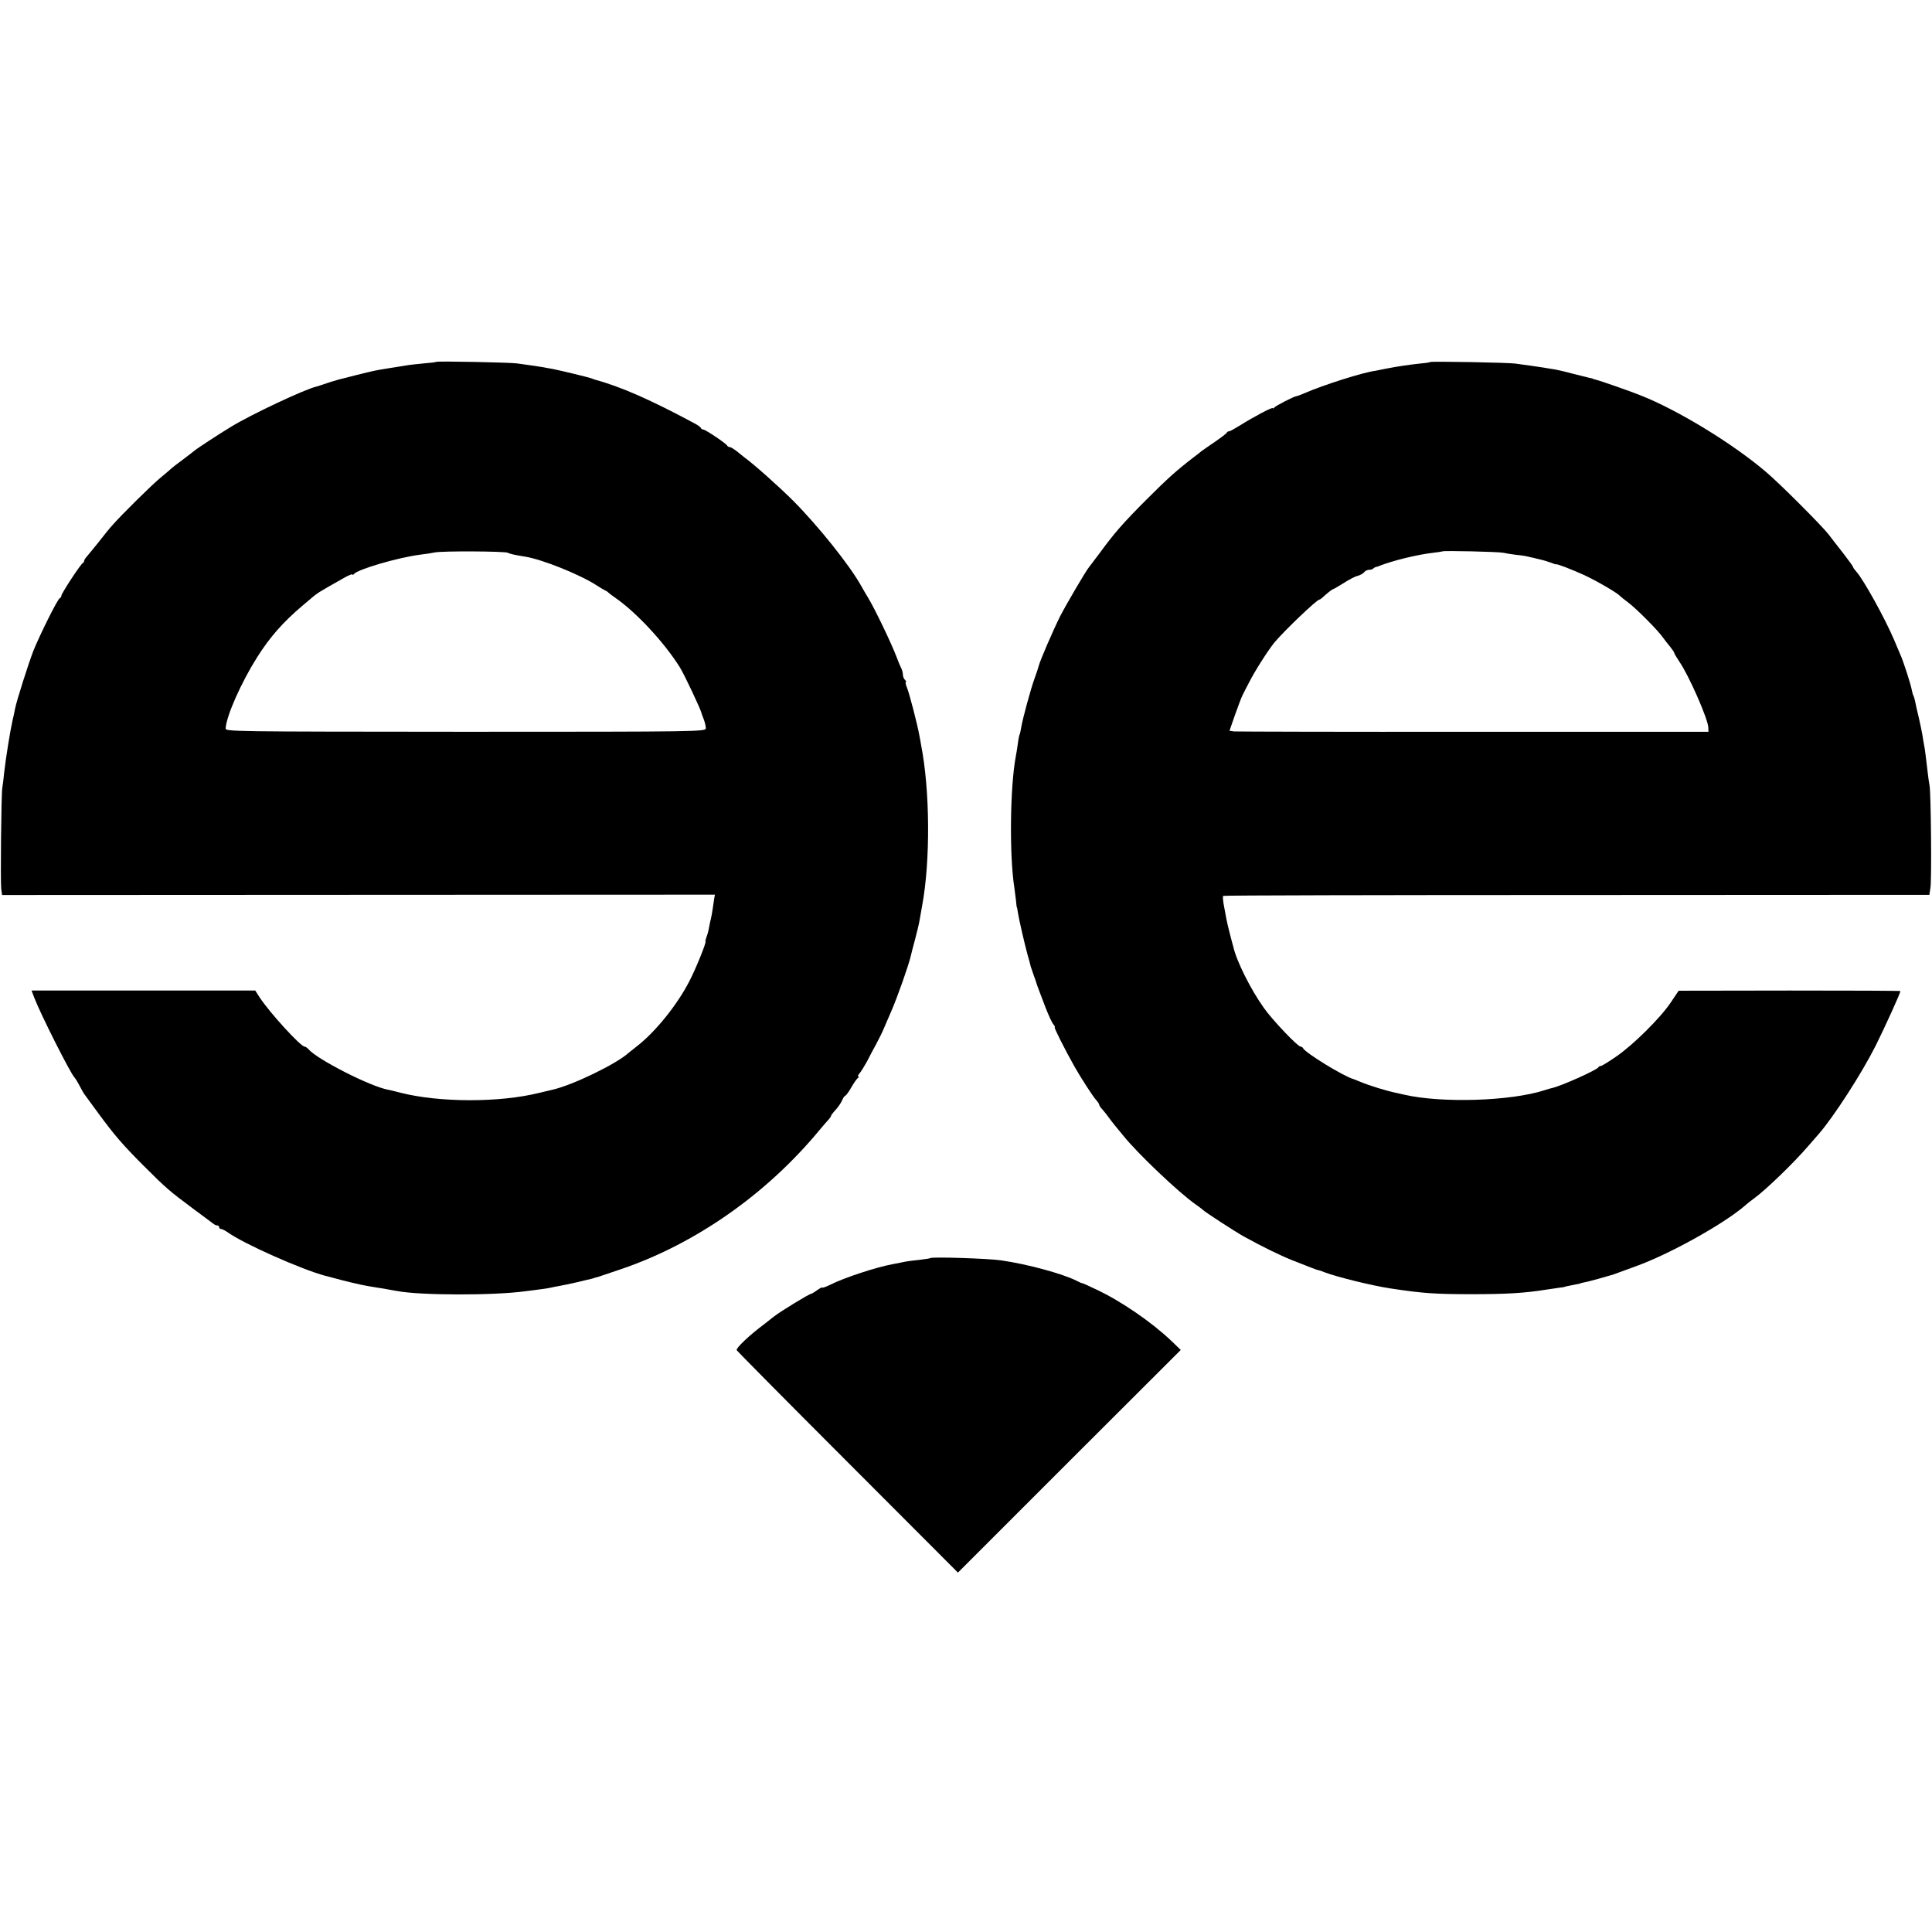
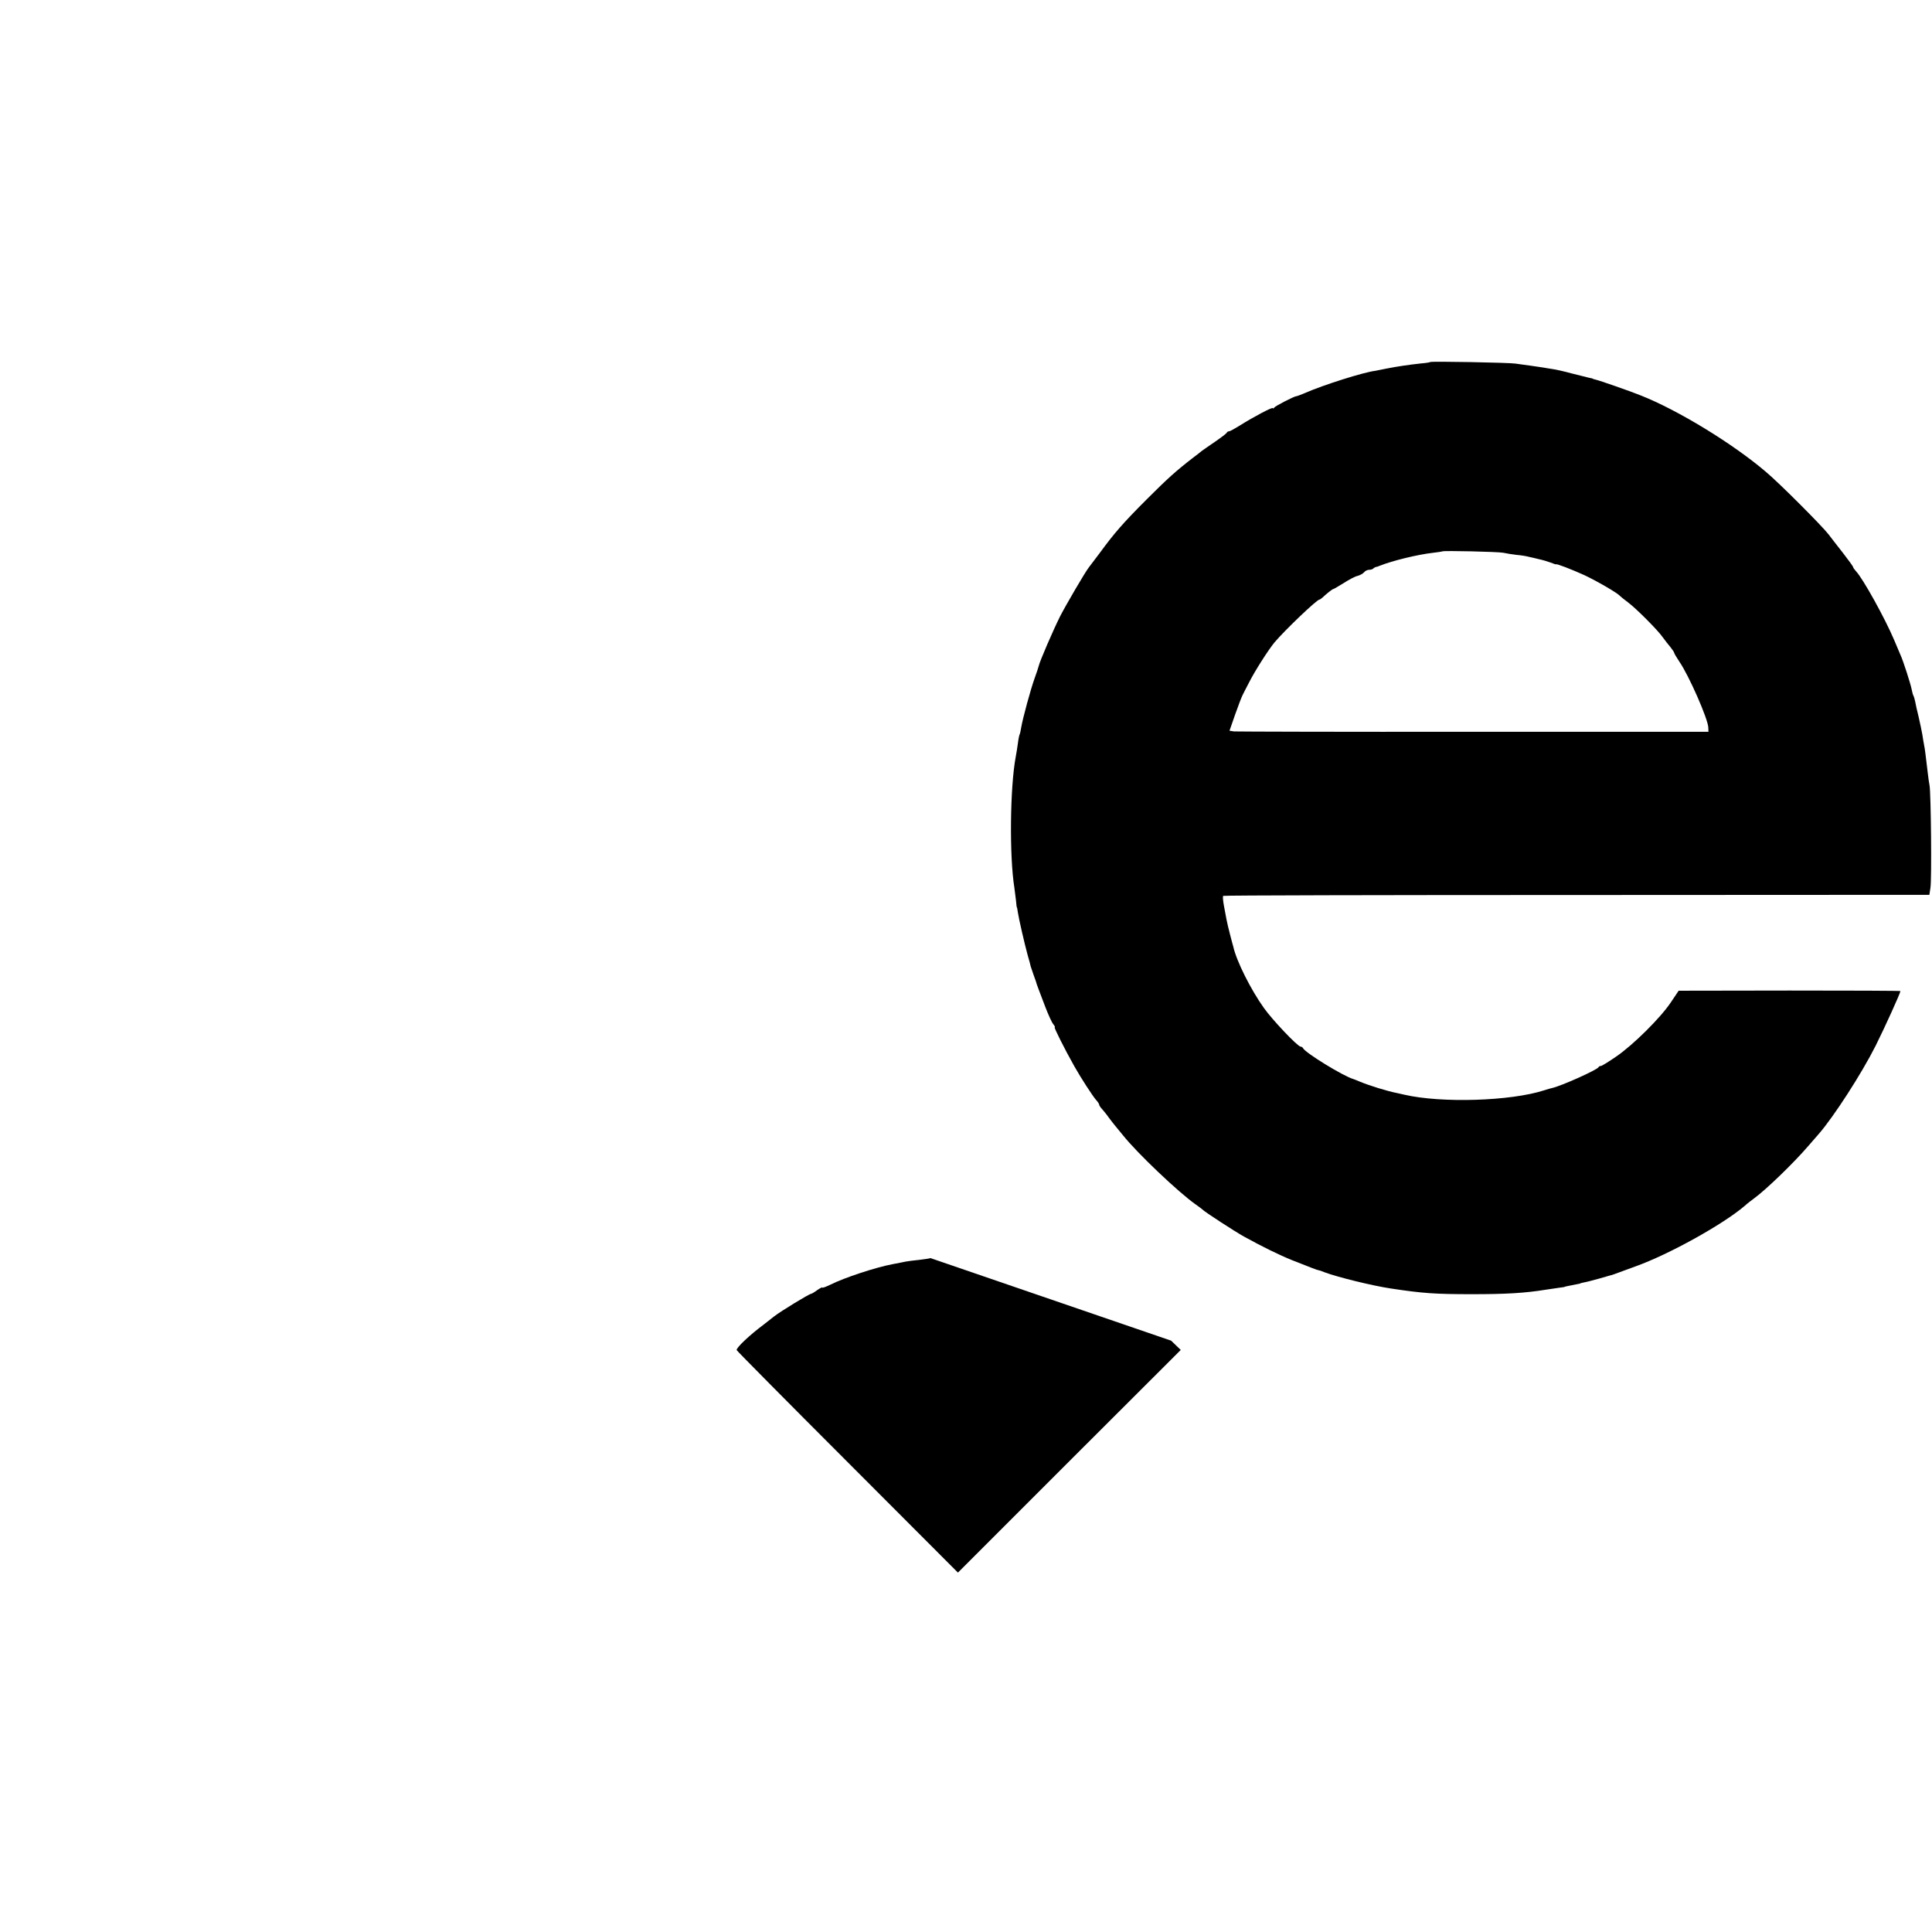
<svg xmlns="http://www.w3.org/2000/svg" version="1.0" width="1102pt" height="1102pt" viewBox="0 0 1102 1102" preserveAspectRatio="xMidYMid meet">
  <g transform="translate(0,1102) scale(0.1,-0.1)" fill="#000000" stroke="none">
-     <path d="M2489 8956 c-2 -2 -35 -6 -74 -9 -38 -4 -81 -8 -95 -11 -14 -2 -59 -10 -100 -16 -87 -14 -80 -13 -190 -40 -47 -12 -89 -23 -95 -24 -13 -3 -86 -26 -105 -33 -8 -3 -20 -7 -25 -8 -64 -14 -372 -159 -485 -228 -70 -42 -202 -129 -210 -137 -3 -3 -32 -25 -65 -50 -33 -24 -66 -50 -73 -57 -7 -6 -33 -29 -59 -50 -44 -36 -219 -208 -273 -270 -14 -15 -48 -57 -75 -92 -28 -35 -58 -72 -67 -82 -10 -11 -18 -23 -18 -28 0 -5 -4 -11 -8 -13 -11 -4 -122 -173 -122 -186 0 -6 -4 -12 -9 -14 -12 -4 -113 -207 -151 -301 -29 -76 -95 -283 -104 -329 -2 -13 -9 -44 -15 -70 -13 -57 -38 -213 -47 -293 -3 -33 -8 -73 -11 -90 -6 -39 -11 -530 -6 -575 l5 -35 2033 1 2033 1 -4 -21 c-2 -11 -6 -38 -9 -61 -3 -22 -8 -47 -10 -55 -2 -8 -7 -29 -10 -47 -3 -18 -9 -43 -15 -57 -5 -15 -8 -26 -6 -26 8 0 -55 -156 -91 -225 -70 -137 -196 -293 -303 -375 -17 -14 -37 -30 -44 -35 -70 -64 -319 -184 -432 -210 -10 -2 -46 -11 -80 -19 -226 -56 -568 -55 -789 1 -33 9 -64 16 -70 17 -102 18 -407 174 -455 231 -7 8 -17 15 -22 15 -23 0 -200 194 -257 281 l-25 39 -638 0 -638 0 16 -42 c37 -96 204 -427 229 -454 6 -6 19 -28 30 -49 11 -22 25 -46 32 -54 7 -9 40 -54 74 -101 93 -127 143 -184 259 -300 128 -128 147 -144 280 -243 58 -43 110 -82 117 -87 7 -6 17 -10 23 -10 5 0 10 -4 10 -10 0 -5 5 -10 11 -10 6 0 23 -9 38 -19 92 -66 419 -211 556 -248 6 -1 28 -7 50 -13 53 -15 154 -39 185 -44 14 -3 43 -7 65 -11 22 -3 51 -8 65 -11 14 -2 34 -6 46 -8 130 -25 551 -26 731 -1 15 2 51 6 78 10 28 3 57 8 65 10 8 2 31 7 50 10 19 3 64 13 100 21 36 9 72 17 80 19 8 2 17 4 20 6 3 1 10 3 15 4 6 1 17 5 25 8 8 3 56 19 107 36 427 144 835 429 1138 796 22 26 46 54 53 61 6 7 12 15 12 19 0 3 11 18 25 33 14 15 31 39 38 55 6 15 15 27 18 27 4 0 20 21 35 48 15 26 32 50 38 54 6 4 7 8 2 8 -5 0 -2 8 7 18 8 9 27 40 42 67 14 28 38 73 53 100 15 28 36 70 46 95 11 25 29 68 41 95 32 73 98 259 110 312 2 10 13 52 24 93 11 41 23 91 26 110 3 19 10 58 15 85 47 253 45 655 -6 915 -2 14 -7 39 -10 55 -11 63 -57 239 -70 271 -8 19 -11 34 -7 34 4 0 2 5 -5 12 -7 7 -12 20 -12 30 0 10 -4 26 -9 36 -5 9 -17 37 -26 62 -30 80 -124 275 -163 340 -12 19 -29 49 -38 65 -65 118 -246 344 -390 489 -80 80 -225 209 -279 248 -5 4 -24 19 -41 33 -18 14 -36 25 -42 25 -6 0 -12 4 -14 8 -4 11 -124 92 -137 92 -5 0 -11 4 -13 8 -1 5 -15 15 -29 23 -254 137 -429 214 -574 253 -5 2 -17 6 -25 9 -17 6 -170 43 -215 52 -16 3 -41 7 -55 10 -23 4 -48 8 -150 22 -44 6 -456 14 -461 9z m408 -1089 c9 -6 41 -13 98 -22 100 -16 317 -104 410 -165 17 -11 37 -23 45 -27 8 -3 17 -9 20 -13 3 -3 21 -17 40 -30 121 -84 280 -256 367 -395 26 -41 123 -247 125 -265 1 -3 6 -18 13 -35 6 -16 11 -39 11 -49 -1 -19 -25 -20 -1371 -20 -1346 1 -1370 1 -1368 20 5 73 90 263 179 404 73 116 149 202 259 295 33 28 62 52 65 55 3 3 17 13 32 23 26 16 50 30 146 84 23 13 42 20 42 16 0 -4 4 -3 8 2 19 27 253 95 377 111 28 3 66 9 85 13 43 9 402 7 417 -2z" />
    <path d="M8158 8955 c-2 -2 -26 -6 -53 -8 -73 -8 -133 -17 -195 -29 -30 -6 -59 -12 -65 -13 -67 -8 -298 -81 -402 -127 -24 -10 -45 -18 -49 -18 -11 0 -119 -55 -126 -65 -4 -5 -8 -7 -8 -3 0 8 -107 -48 -188 -99 -29 -18 -56 -33 -61 -33 -5 0 -11 -3 -13 -7 -1 -5 -32 -28 -68 -53 -36 -24 -69 -48 -75 -52 -5 -5 -28 -22 -50 -39 -95 -73 -147 -120 -265 -238 -135 -135 -185 -193 -267 -305 -29 -39 -57 -76 -62 -82 -19 -23 -130 -213 -164 -279 -40 -80 -116 -256 -122 -283 -2 -9 -13 -42 -24 -72 -22 -61 -67 -226 -76 -279 -3 -19 -7 -37 -9 -40 -2 -3 -7 -26 -10 -51 -3 -25 -9 -58 -12 -75 -33 -175 -37 -568 -8 -749 2 -18 6 -50 9 -71 2 -22 4 -40 5 -40 1 0 4 -13 6 -30 5 -35 39 -182 55 -240 12 -41 15 -54 18 -67 1 -4 9 -27 17 -50 9 -24 17 -47 18 -53 2 -5 7 -19 11 -30 4 -11 21 -56 38 -100 17 -44 37 -88 45 -97 8 -10 12 -18 8 -18 -5 0 55 -121 112 -222 37 -66 106 -172 124 -192 10 -11 18 -23 18 -28 0 -4 8 -16 18 -26 9 -11 26 -31 36 -46 11 -15 27 -35 35 -45 9 -11 30 -36 46 -56 81 -102 318 -327 415 -395 19 -13 37 -27 40 -30 9 -11 183 -124 235 -153 107 -59 203 -106 275 -135 107 -42 144 -57 150 -57 3 0 19 -5 35 -12 75 -28 270 -76 375 -92 184 -28 255 -33 465 -33 194 0 302 6 425 26 25 4 59 9 75 11 17 2 30 4 30 5 0 1 14 4 65 14 14 2 25 5 25 6 0 1 11 3 24 6 13 2 49 12 79 20 30 9 60 17 66 19 6 1 18 5 26 8 8 3 62 23 120 44 190 68 498 239 622 345 14 13 39 32 54 43 66 48 224 200 309 299 28 32 55 63 60 69 85 98 243 342 324 503 50 100 141 300 141 311 0 2 -285 3 -632 3 l-633 -1 -45 -67 c-58 -87 -215 -243 -312 -309 -42 -29 -81 -53 -86 -53 -6 0 -12 -3 -14 -7 -6 -15 -214 -108 -265 -119 -6 -1 -27 -7 -45 -13 -192 -62 -586 -74 -798 -25 -14 3 -32 7 -40 9 -57 11 -160 43 -215 66 -16 7 -32 13 -35 14 -57 16 -277 151 -288 177 -2 4 -8 8 -13 8 -17 0 -163 154 -210 221 -75 105 -156 267 -174 348 -3 9 -11 41 -19 71 -8 30 -17 69 -20 85 -3 17 -10 52 -15 80 -5 27 -7 52 -4 55 2 3 910 5 2016 5 l2012 1 6 39 c8 45 3 546 -5 585 -3 14 -7 45 -10 70 -13 109 -16 136 -21 160 -3 14 -7 41 -10 60 -3 19 -13 64 -21 100 -9 36 -18 76 -20 89 -3 14 -7 28 -10 33 -3 5 -7 21 -10 36 -5 28 -48 163 -64 197 -5 11 -21 49 -36 85 -53 125 -177 348 -216 390 -10 11 -18 22 -18 26 0 3 -26 39 -57 79 -32 41 -69 88 -83 107 -36 47 -283 295 -359 358 -188 160 -499 350 -711 434 -56 23 -240 87 -260 91 -8 2 -15 4 -15 5 0 1 -9 3 -20 5 -11 3 -56 14 -100 25 -44 12 -93 23 -110 25 -16 3 -41 6 -55 9 -14 2 -47 7 -75 11 -27 3 -63 9 -80 11 -36 6 -481 14 -487 9z m417 -1088 c17 -4 50 -9 75 -12 25 -2 56 -7 70 -11 14 -3 41 -9 60 -14 19 -4 49 -13 65 -19 17 -7 30 -11 30 -10 0 6 88 -28 163 -62 74 -35 189 -102 202 -118 3 -3 23 -20 45 -36 46 -34 171 -159 200 -201 11 -15 30 -40 43 -55 12 -15 22 -30 22 -34 0 -3 13 -25 29 -49 54 -78 163 -326 165 -375 l1 -25 -1340 0 c-737 -1 -1352 1 -1366 2 l-26 4 32 92 c18 51 37 101 43 112 5 10 22 44 38 74 33 65 108 182 143 225 58 69 242 245 257 245 3 0 11 6 19 13 23 22 55 47 60 47 3 0 29 16 59 34 29 19 65 38 79 41 15 4 31 13 38 21 6 8 19 14 29 14 9 0 20 3 24 8 4 4 11 7 14 8 4 0 14 3 22 7 73 29 216 64 305 74 28 3 51 7 53 8 6 5 318 -2 347 -8z" />
-     <path d="M5307 3844 c-2 -2 -29 -6 -62 -10 -32 -3 -68 -8 -79 -10 -12 -3 -46 -9 -76 -15 -96 -18 -274 -77 -352 -116 -27 -13 -48 -21 -48 -17 0 3 -13 -4 -29 -15 -16 -12 -32 -21 -35 -21 -10 0 -171 -98 -211 -129 -22 -17 -47 -37 -56 -44 -86 -64 -161 -136 -157 -148 2 -5 287 -293 633 -639 l629 -630 635 635 636 635 -55 53 c-112 106 -283 224 -425 291 -44 21 -81 38 -83 37 -1 -1 -15 5 -30 13 -78 40 -283 96 -432 117 -74 11 -395 21 -403 13z" />
+     <path d="M5307 3844 c-2 -2 -29 -6 -62 -10 -32 -3 -68 -8 -79 -10 -12 -3 -46 -9 -76 -15 -96 -18 -274 -77 -352 -116 -27 -13 -48 -21 -48 -17 0 3 -13 -4 -29 -15 -16 -12 -32 -21 -35 -21 -10 0 -171 -98 -211 -129 -22 -17 -47 -37 -56 -44 -86 -64 -161 -136 -157 -148 2 -5 287 -293 633 -639 l629 -630 635 635 636 635 -55 53 z" />
  </g>
</svg>